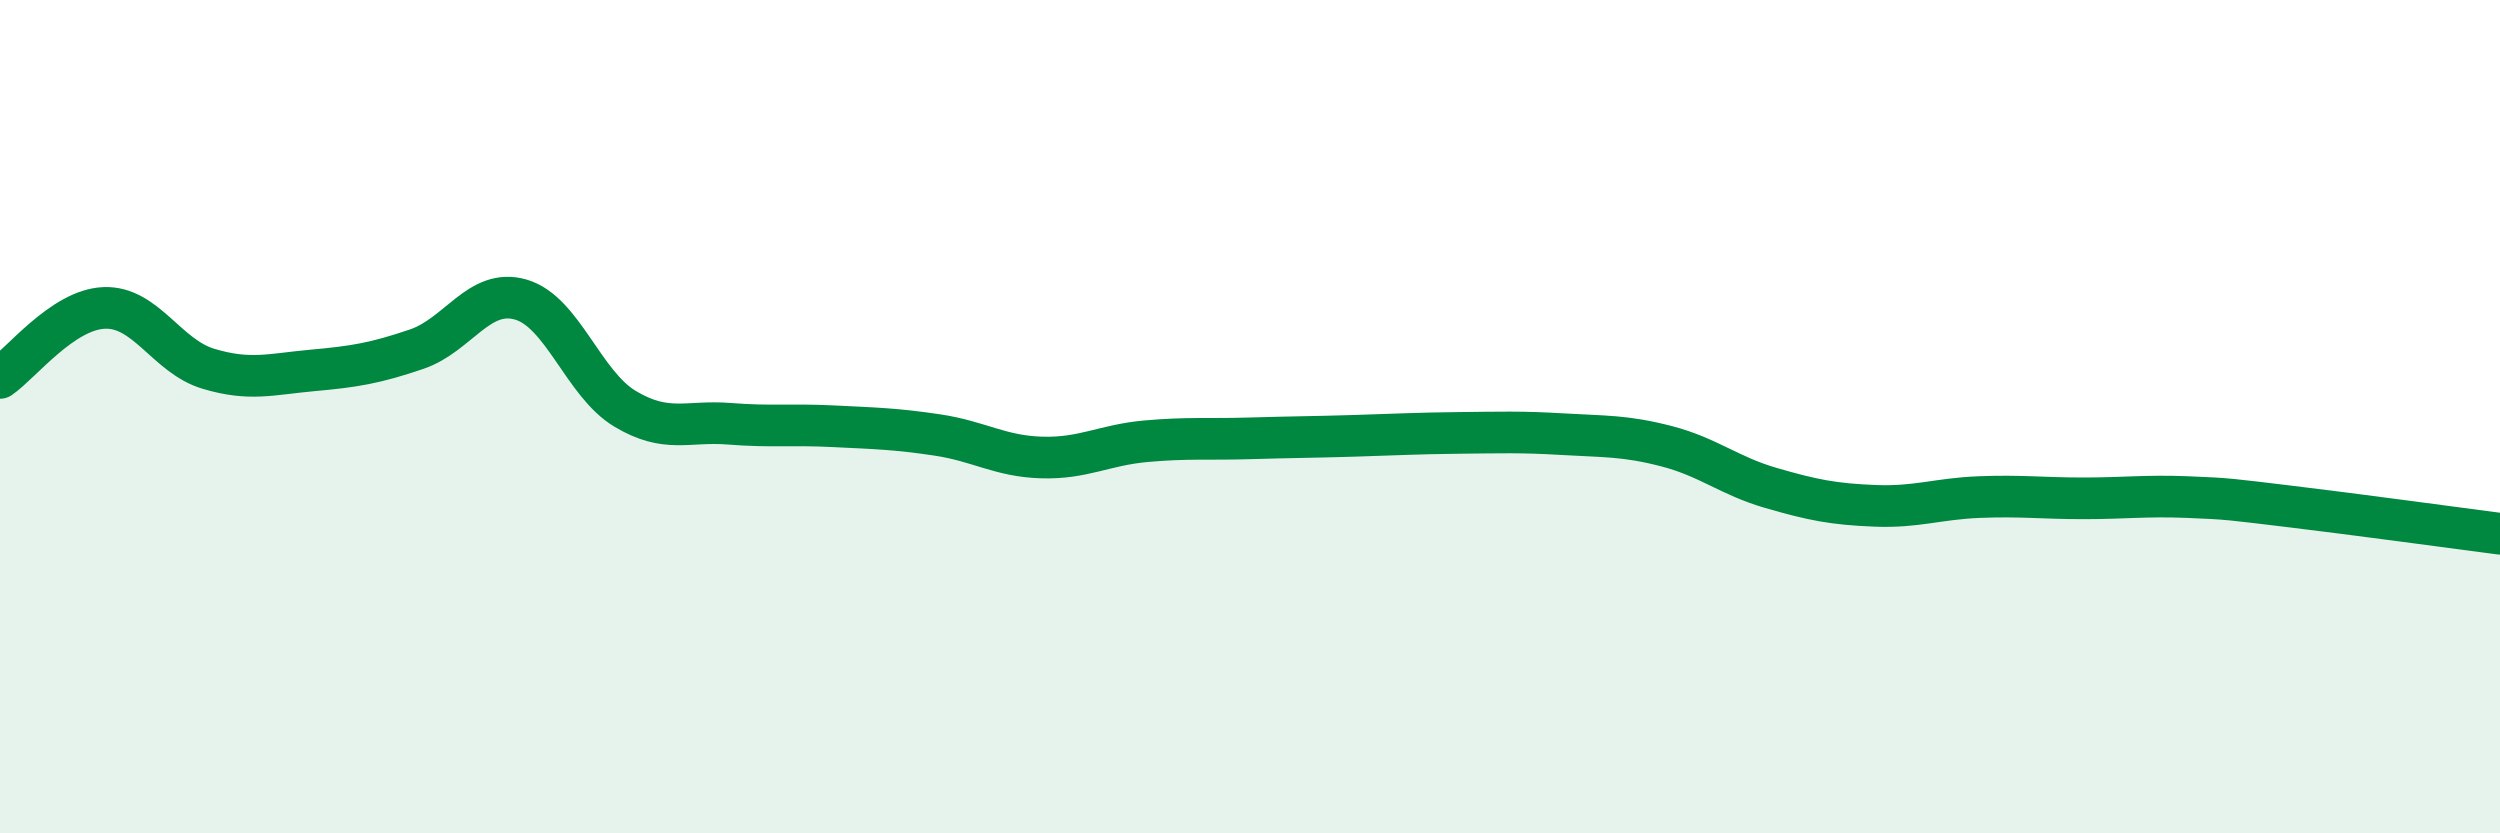
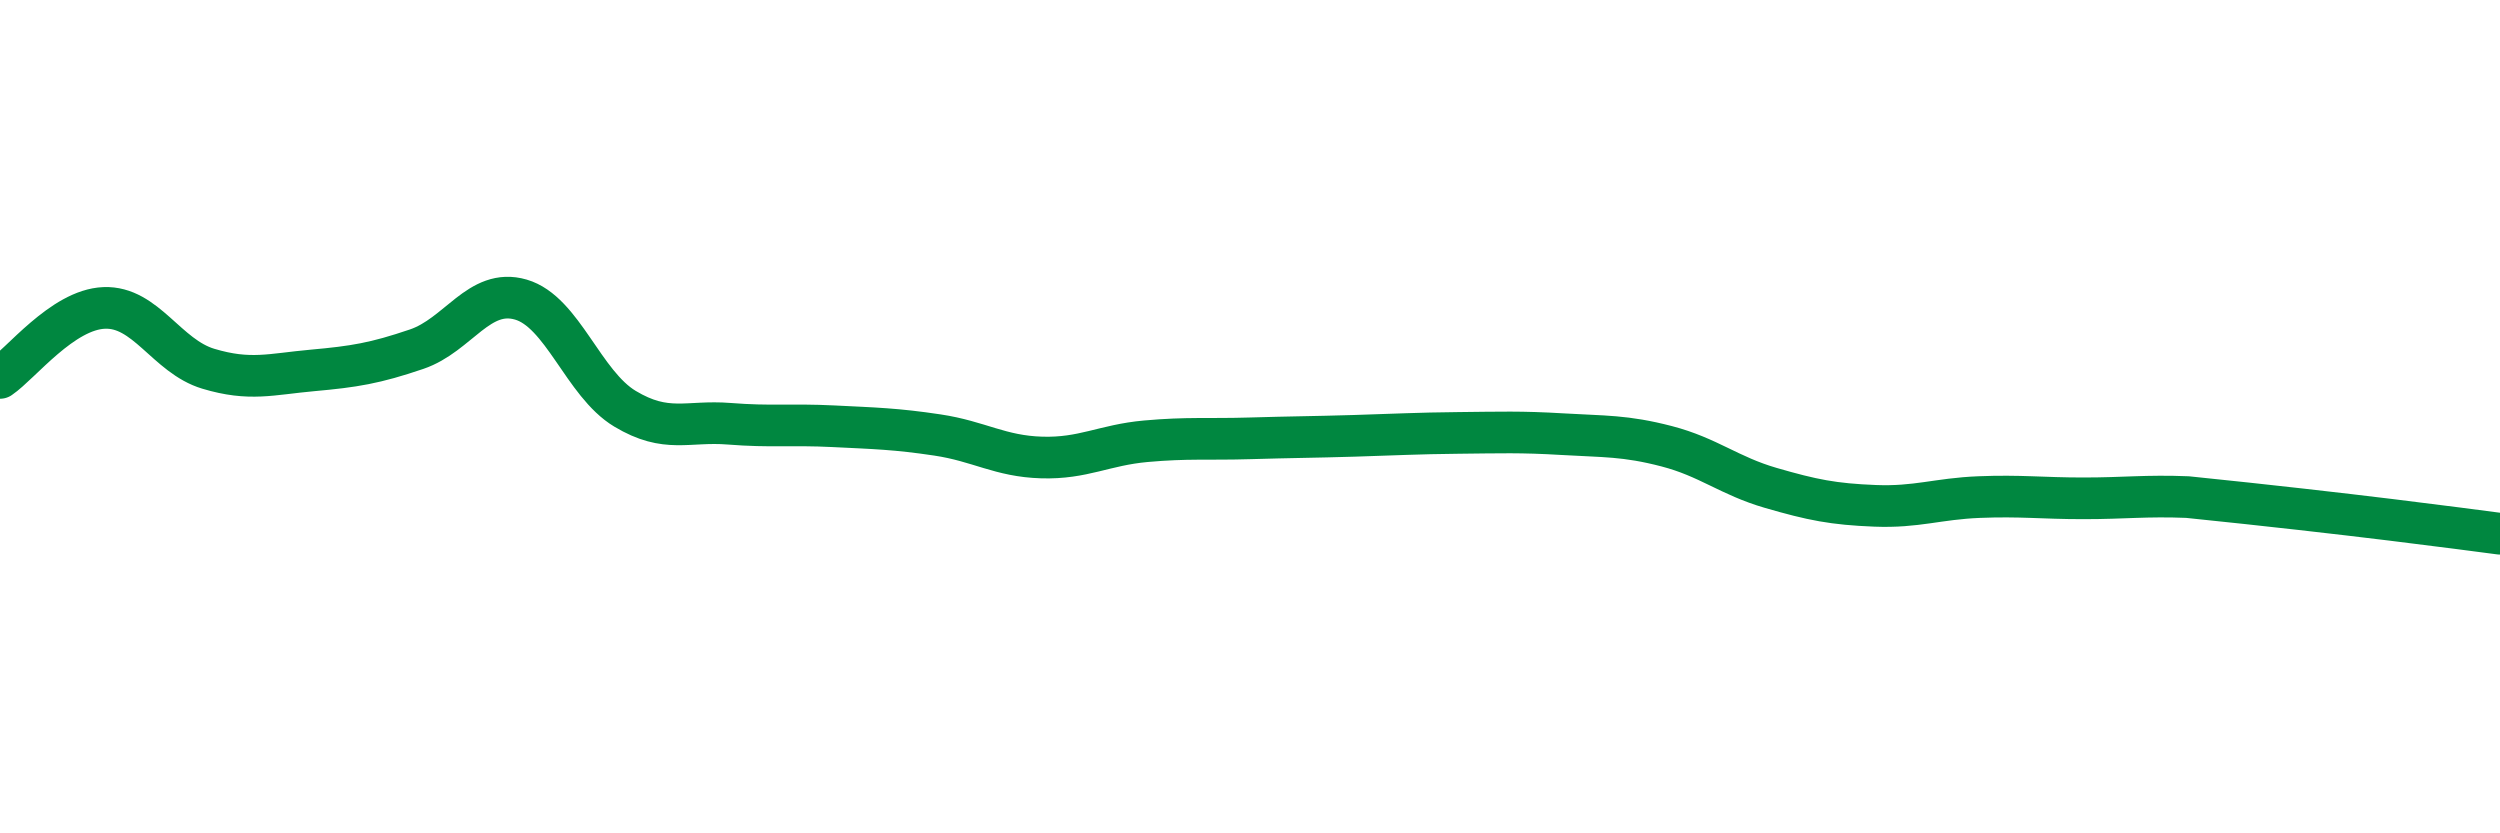
<svg xmlns="http://www.w3.org/2000/svg" width="60" height="20" viewBox="0 0 60 20">
-   <path d="M 0,9.07 C 0.5,8.73 1.5,7.43 2.5,7.39 C 3.5,7.35 4,8.55 5,8.85 C 6,9.15 6.5,8.98 7.5,8.89 C 8.5,8.8 9,8.72 10,8.38 C 11,8.04 11.5,6.9 12.5,7.19 C 13.5,7.48 14,9.21 15,9.81 C 16,10.41 16.5,10.09 17.5,10.17 C 18.5,10.25 19,10.18 20,10.23 C 21,10.28 21.5,10.29 22.5,10.44 C 23.5,10.59 24,10.95 25,10.98 C 26,11.01 26.5,10.68 27.5,10.59 C 28.5,10.5 29,10.55 30,10.52 C 31,10.49 31.5,10.49 32.5,10.46 C 33.5,10.43 34,10.4 35,10.39 C 36,10.38 36.5,10.36 37.5,10.42 C 38.5,10.48 39,10.45 40,10.71 C 41,10.97 41.5,11.42 42.5,11.71 C 43.5,12 44,12.1 45,12.14 C 46,12.18 46.5,11.97 47.5,11.93 C 48.5,11.89 49,11.96 50,11.96 C 51,11.96 51.5,11.89 52.5,11.93 C 53.5,11.97 53.5,11.98 55,12.16 C 56.5,12.34 59,12.68 60,12.81L60 20L0 20Z" fill="#008740" opacity="0.1" stroke-linecap="round" stroke-linejoin="round" />
-   <path d="M 0,9.07 C 0.5,8.73 1.5,7.43 2.5,7.39 C 3.5,7.35 4,8.55 5,8.85 C 6,9.15 6.5,8.98 7.5,8.89 C 8.5,8.8 9,8.72 10,8.38 C 11,8.04 11.5,6.9 12.5,7.19 C 13.5,7.48 14,9.21 15,9.81 C 16,10.41 16.5,10.09 17.5,10.17 C 18.5,10.25 19,10.18 20,10.23 C 21,10.28 21.5,10.29 22.5,10.44 C 23.5,10.59 24,10.95 25,10.98 C 26,11.01 26.5,10.68 27.5,10.59 C 28.5,10.5 29,10.55 30,10.52 C 31,10.49 31.5,10.49 32.5,10.46 C 33.5,10.43 34,10.4 35,10.39 C 36,10.38 36.5,10.36 37.5,10.42 C 38.5,10.48 39,10.45 40,10.71 C 41,10.97 41.5,11.42 42.5,11.71 C 43.5,12 44,12.1 45,12.14 C 46,12.18 46.5,11.97 47.5,11.93 C 48.5,11.89 49,11.96 50,11.96 C 51,11.96 51.5,11.89 52.5,11.93 C 53.5,11.97 53.5,11.98 55,12.16 C 56.5,12.34 59,12.68 60,12.81" stroke="#008740" stroke-width="1" fill="none" stroke-linecap="round" stroke-linejoin="round" />
+   <path d="M 0,9.07 C 0.5,8.73 1.5,7.43 2.5,7.39 C 3.5,7.35 4,8.55 5,8.85 C 6,9.15 6.5,8.98 7.5,8.89 C 8.5,8.8 9,8.72 10,8.38 C 11,8.04 11.5,6.9 12.5,7.19 C 13.5,7.48 14,9.21 15,9.81 C 16,10.41 16.5,10.09 17.5,10.17 C 18.5,10.25 19,10.18 20,10.23 C 21,10.28 21.5,10.29 22.5,10.44 C 23.5,10.59 24,10.95 25,10.98 C 26,11.01 26.5,10.68 27.5,10.59 C 28.5,10.5 29,10.55 30,10.52 C 31,10.49 31.5,10.49 32.5,10.46 C 33.5,10.43 34,10.4 35,10.39 C 36,10.38 36.5,10.36 37.5,10.42 C 38.5,10.48 39,10.45 40,10.71 C 41,10.97 41.5,11.42 42.5,11.71 C 43.5,12 44,12.1 45,12.14 C 46,12.18 46.5,11.97 47.5,11.93 C 48.5,11.89 49,11.96 50,11.96 C 51,11.96 51.5,11.89 52.5,11.93 C 56.5,12.34 59,12.68 60,12.81" stroke="#008740" stroke-width="1" fill="none" stroke-linecap="round" stroke-linejoin="round" />
</svg>